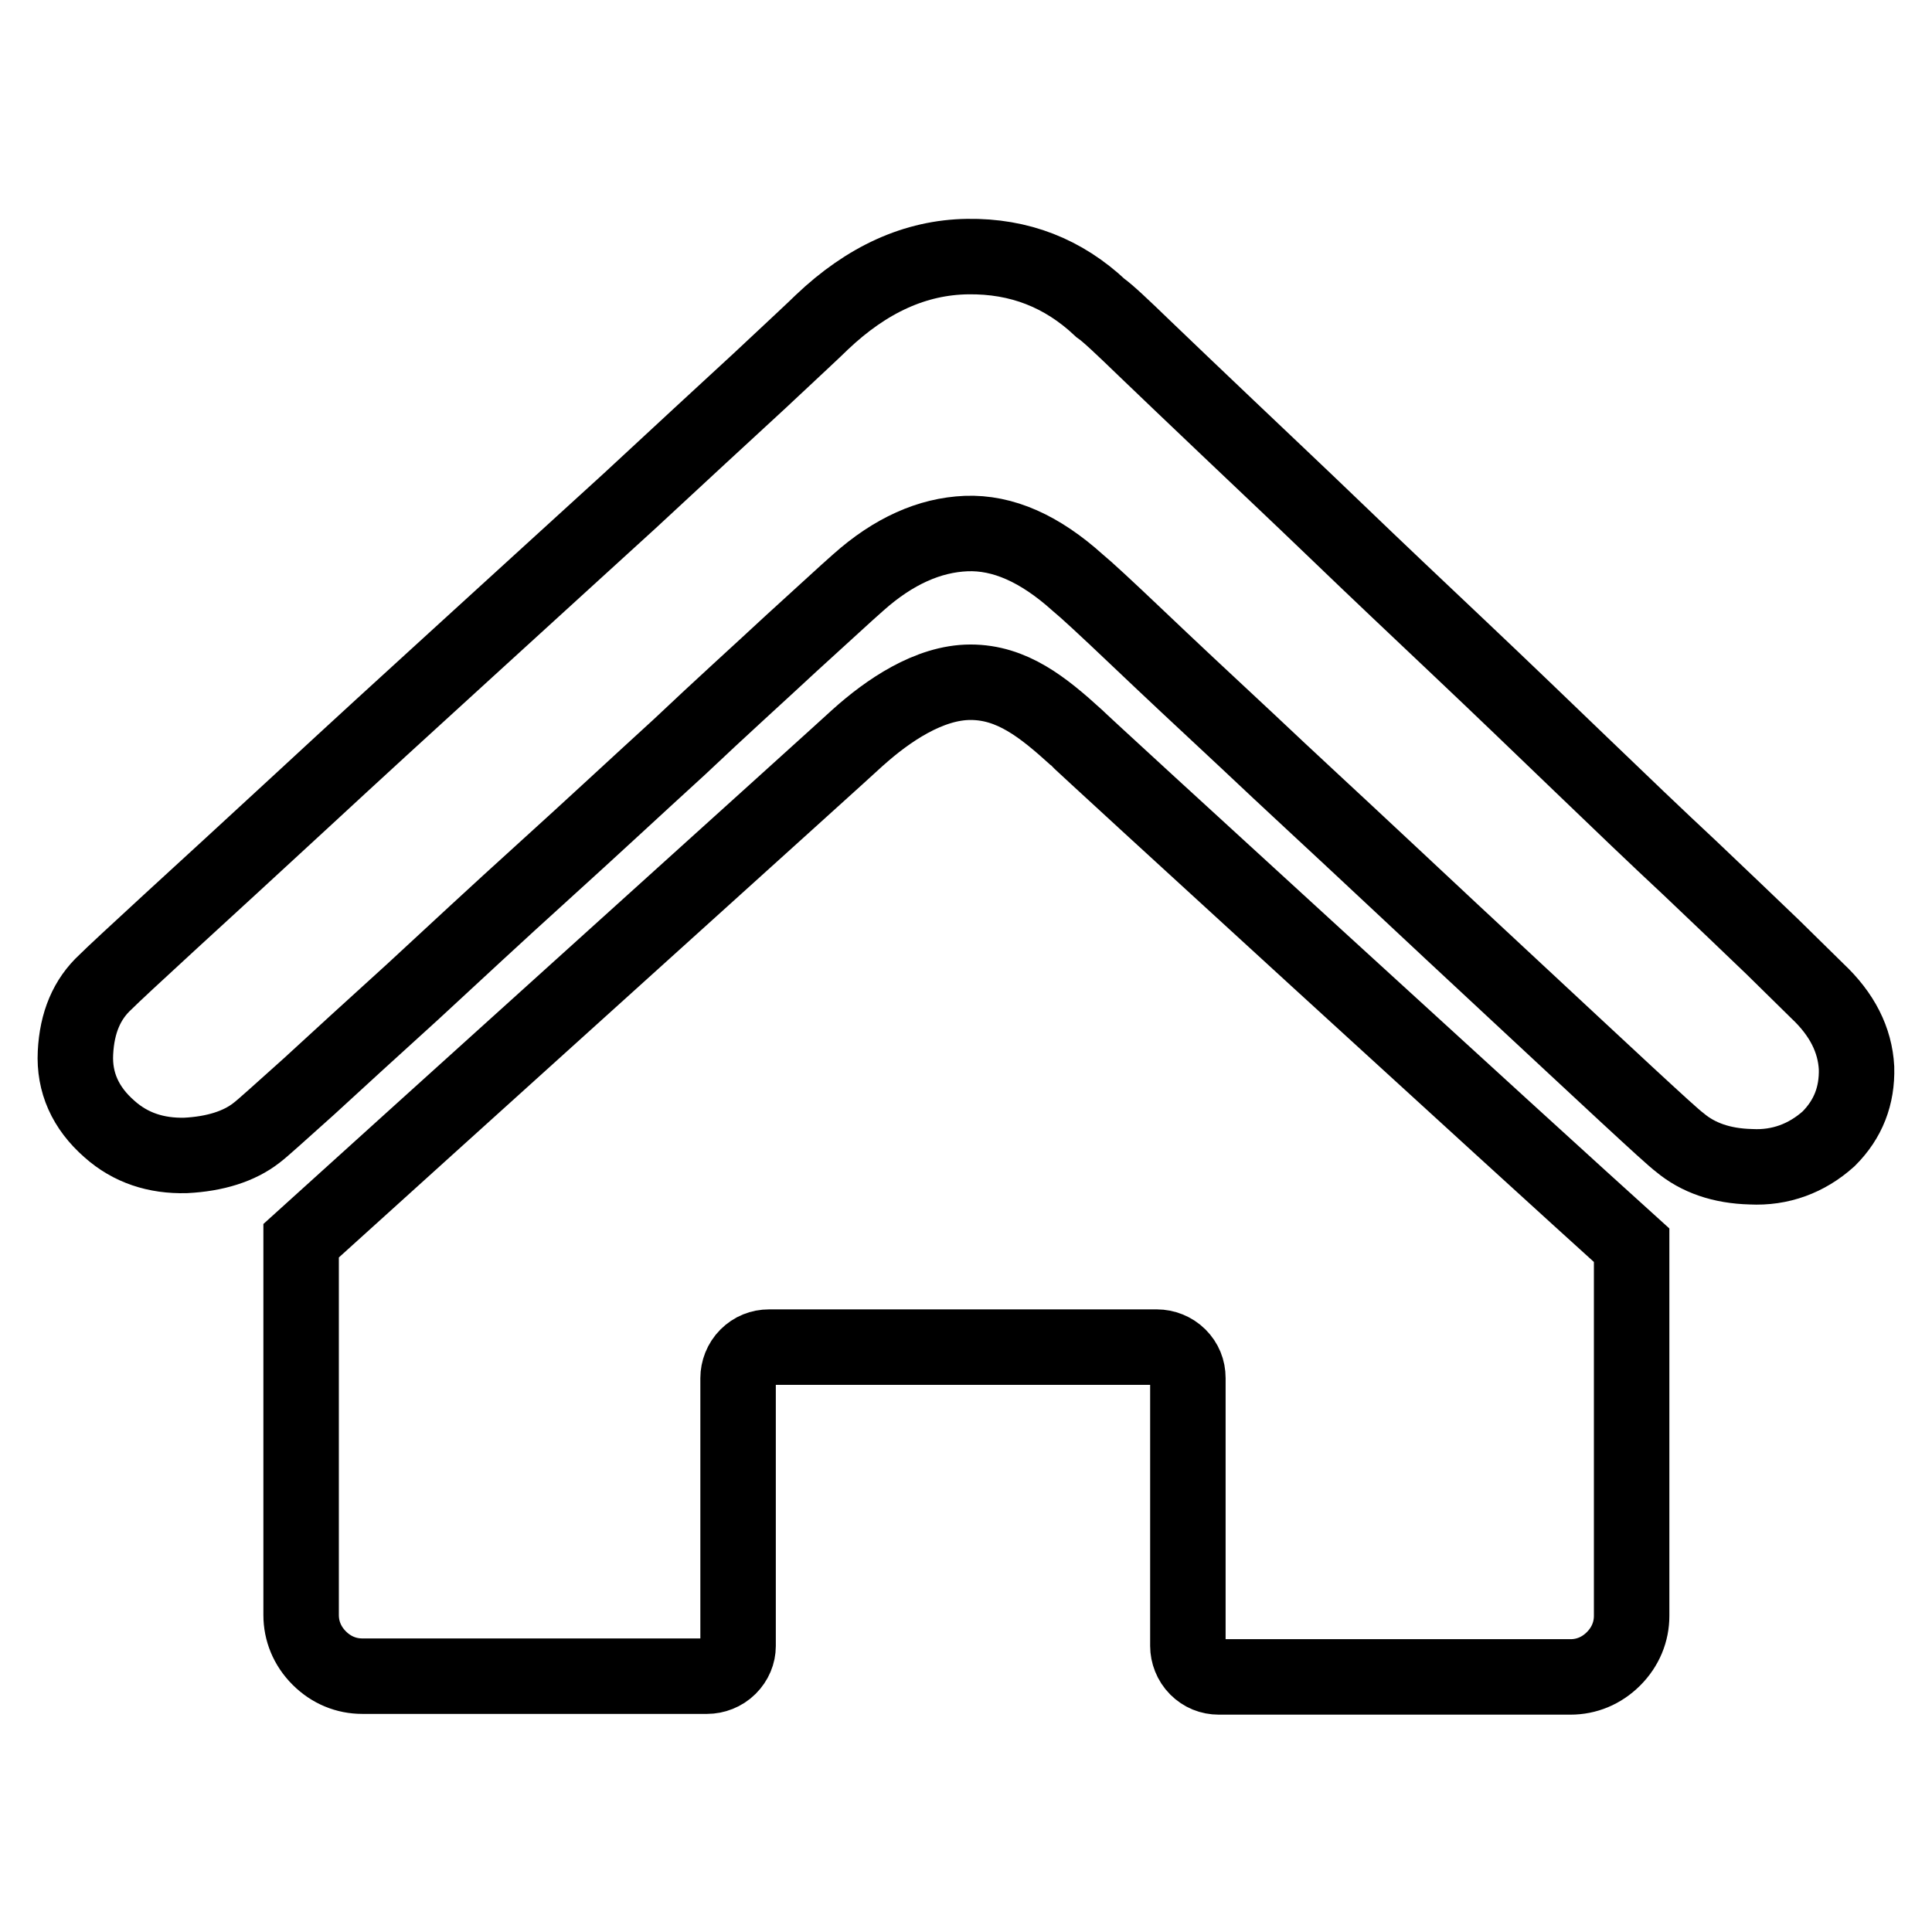
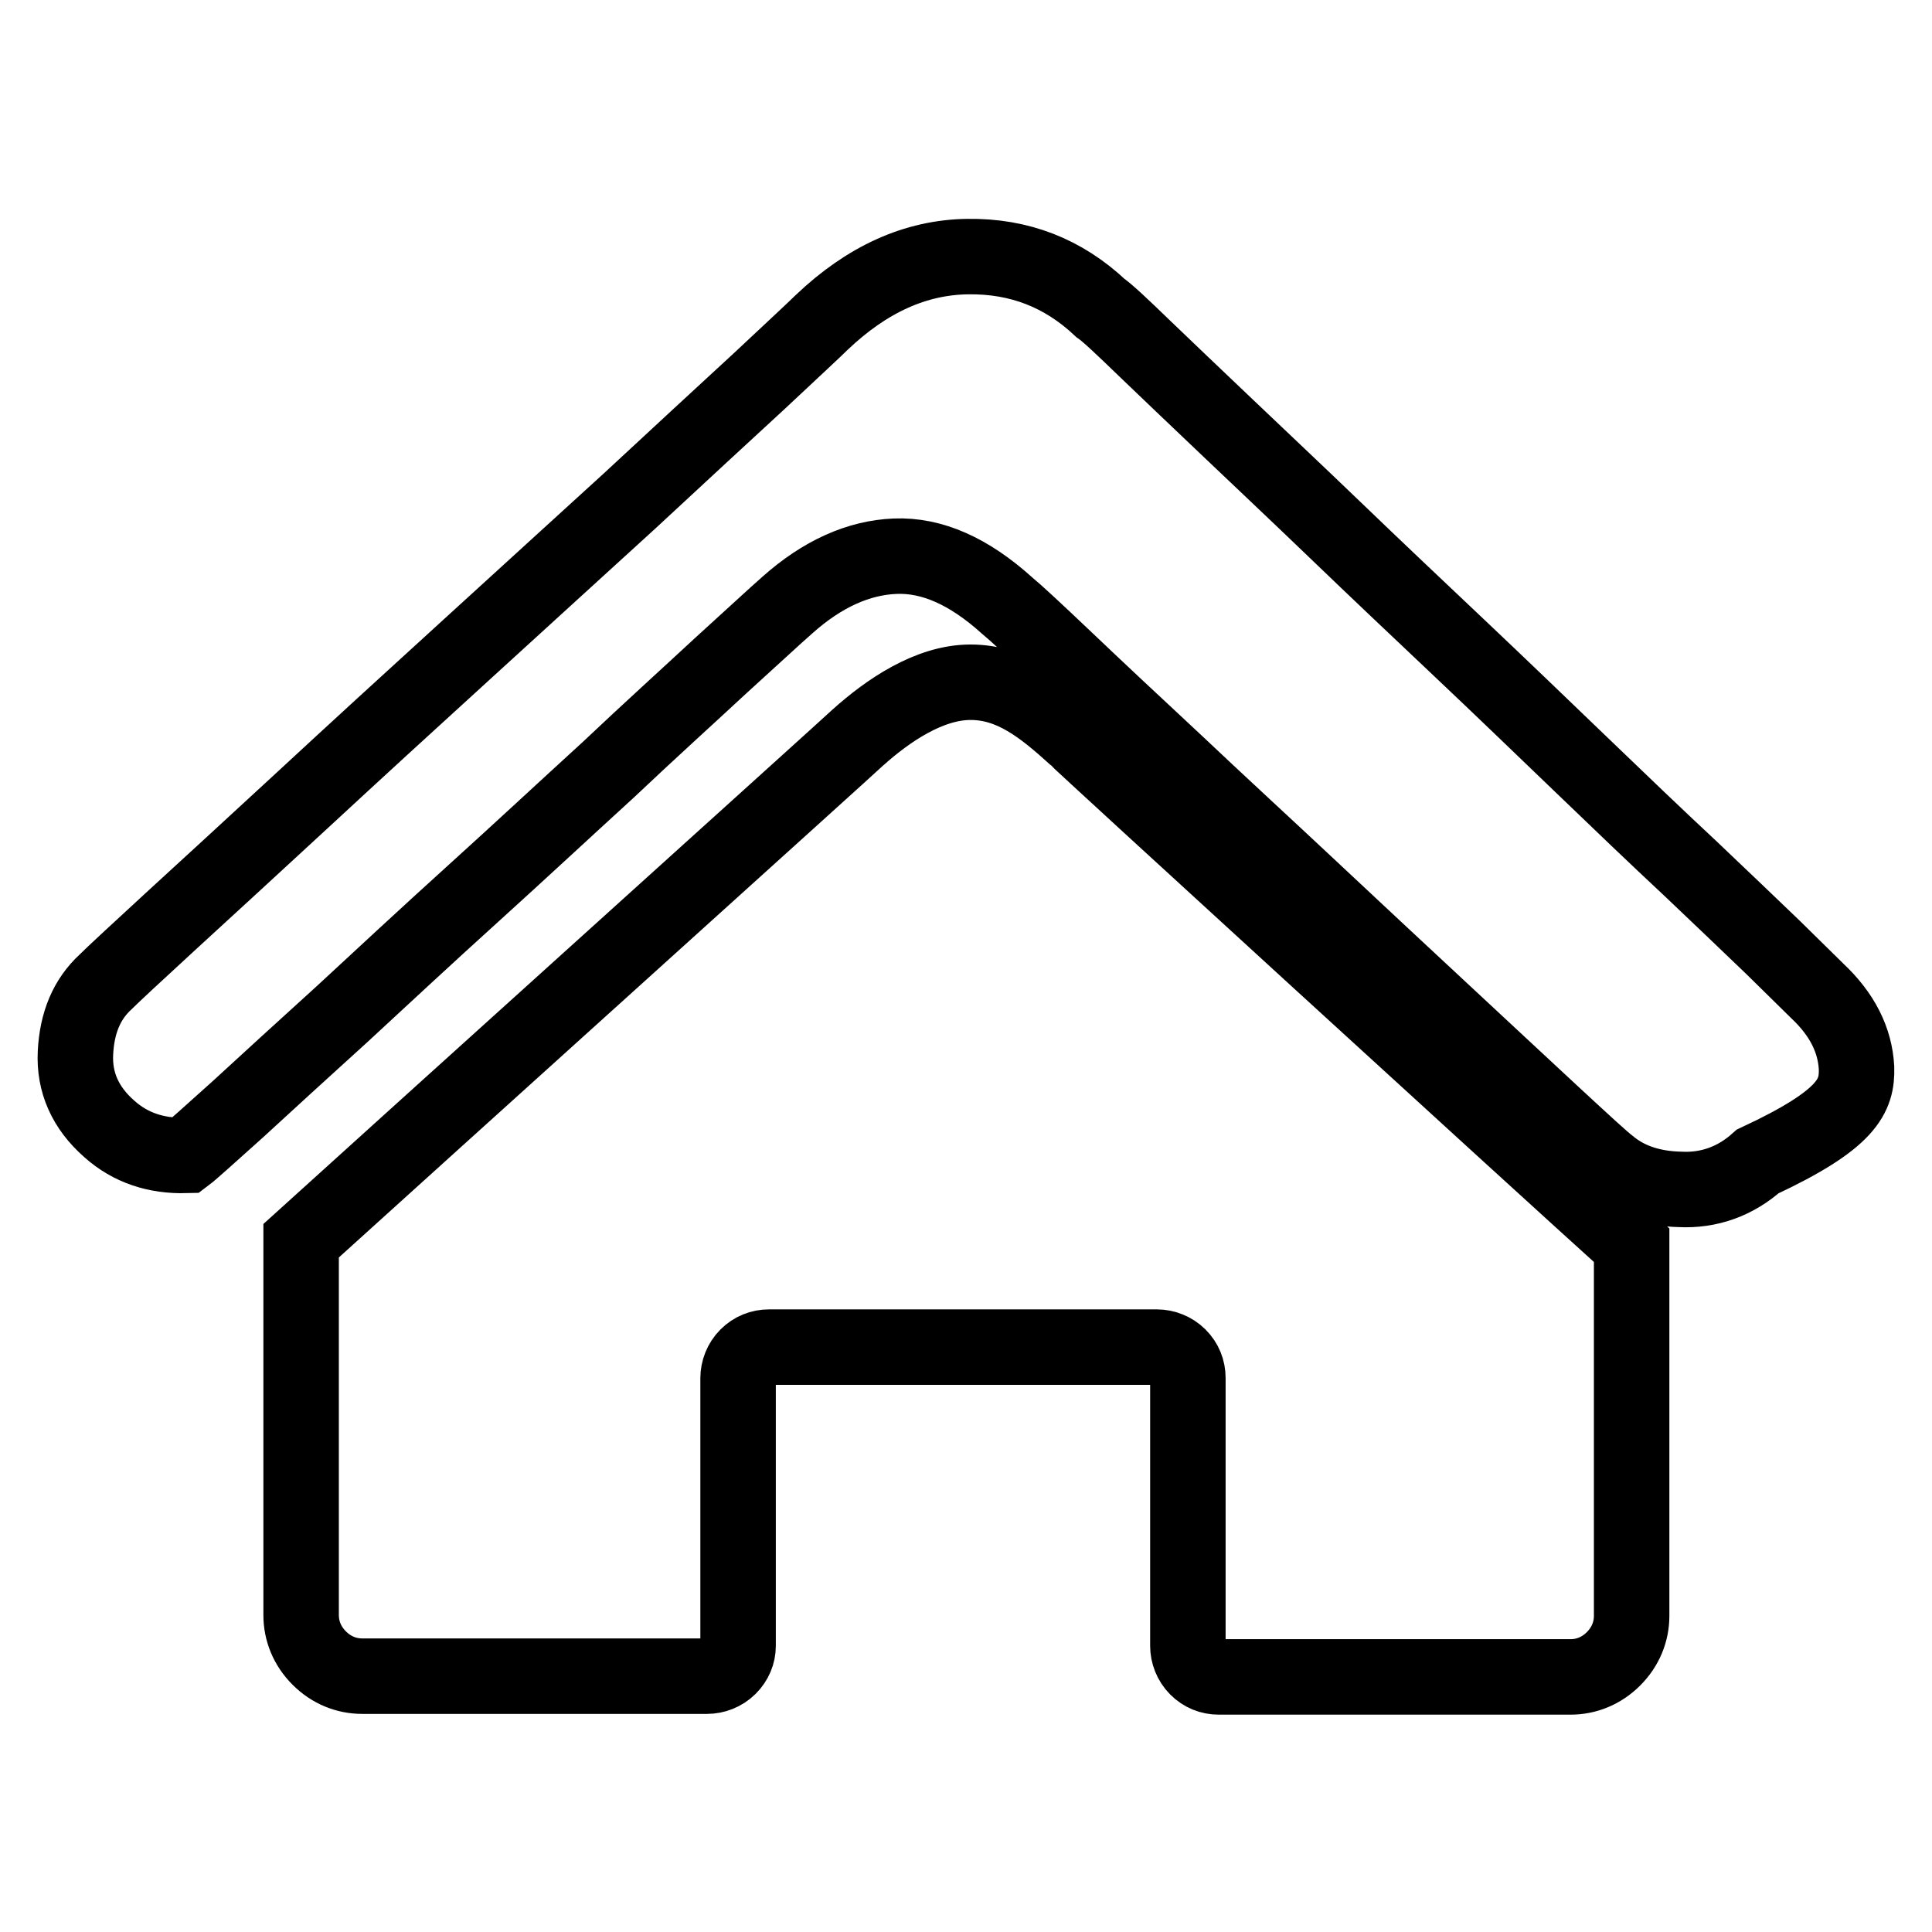
<svg xmlns="http://www.w3.org/2000/svg" version="1.1" x="0px" y="0px" viewBox="0 0 256 256" enable-background="new 0 0 256 256" xml:space="preserve">
  <g>
-     <path stroke-width="10" fill-opacity="0" stroke="#000000" d="M142.6,97.7c-4.4-4-8.5-7.3-14-7.3c-5.5,0-11,3.8-14.9,7.3c-0.6,0.6-61,55.1-73.8,66.7V214 c0,2.1,0.8,4.1,2.4,5.7c1.6,1.6,3.6,2.4,5.7,2.4h45.7c1,0,2.1-0.4,2.9-1.2c0.8-0.8,1.2-1.8,1.2-2.8l0-35.5c0-1,0.4-2.1,1.2-2.9 c0.8-0.8,1.8-1.2,2.9-1.2h51.4c1,0,2.1,0.4,2.9,1.2s1.2,1.8,1.2,2.9v35.5c0,1,0.4,2.1,1.2,2.9c0.8,0.8,1.8,1.2,2.9,1.2h46.6 c2.1,0,4.1-0.8,5.7-2.4c1.6-1.6,2.4-3.6,2.4-5.7v-49.1C202.9,153,143,98.2,142.6,97.7z M246,141.5c-0.2-3.7-1.9-7.1-5.2-10.2 l-5.9-5.8c-3-2.9-6.7-6.4-11-10.5c-4.4-4.1-9.2-8.7-14.5-13.8c-5.3-5.1-10.6-10.2-16.1-15.4c-5.5-5.2-10.9-10.3-16.2-15.4 c-5.3-5.1-10.2-9.7-14.5-13.8c-4.3-4.1-8-7.6-10.9-10.4c-3-2.9-4.9-4.7-5.9-5.4c-4.9-4.6-10.7-6.9-17.6-6.8 c-6.9,0.1-13.3,3-19.3,8.7c-0.8,0.8-3.6,3.4-8.3,7.8c-4.8,4.4-10.5,9.7-17.2,15.9C76.8,72.4,69.6,79,61.8,86.1 c-7.8,7.1-15,13.7-21.7,19.9c-6.7,6.2-12.5,11.5-17.4,16c-4.9,4.5-7.8,7.2-8.7,8.1c-2.5,2.3-3.8,5.4-4,9.4 c-0.2,3.9,1.3,7.3,4.5,10.1c2.8,2.5,6.2,3.6,10.1,3.5c3.9-0.2,7.1-1.2,9.4-3c0.8-0.6,3.1-2.7,6.9-6.1c3.8-3.5,8.4-7.7,13.8-12.6 c5.3-4.9,11.1-10.3,17.4-16c6.3-5.7,12.2-11.2,17.9-16.4c5.6-5.3,10.6-9.8,14.9-13.8c4.3-3.9,7.2-6.6,8.8-8 c4.7-4.2,9.5-6.3,14.3-6.5c4.9-0.2,9.8,2,14.8,6.5c1.1,0.9,3.7,3.3,7.8,7.2c4.1,3.9,8.9,8.4,14.6,13.7c5.6,5.3,11.6,10.8,18,16.8 c6.3,5.9,12.3,11.5,17.9,16.7c5.6,5.2,10.3,9.6,14.3,13.3c4,3.7,6.4,5.9,7.2,6.5c2.4,2,5.5,3.1,9.4,3.2c3.9,0.2,7.4-1.1,10.3-3.7 C244.9,148.3,246.1,145.2,246,141.5z" />
+     <path stroke-width="10" fill-opacity="0" stroke="#000000" d="M142.6,97.7c-4.4-4-8.5-7.3-14-7.3c-5.5,0-11,3.8-14.9,7.3c-0.6,0.6-61,55.1-73.8,66.7V214 c0,2.1,0.8,4.1,2.4,5.7c1.6,1.6,3.6,2.4,5.7,2.4h45.7c1,0,2.1-0.4,2.9-1.2c0.8-0.8,1.2-1.8,1.2-2.8l0-35.5c0-1,0.4-2.1,1.2-2.9 c0.8-0.8,1.8-1.2,2.9-1.2h51.4c1,0,2.1,0.4,2.9,1.2s1.2,1.8,1.2,2.9v35.5c0,1,0.4,2.1,1.2,2.9c0.8,0.8,1.8,1.2,2.9,1.2h46.6 c2.1,0,4.1-0.8,5.7-2.4c1.6-1.6,2.4-3.6,2.4-5.7v-49.1C202.9,153,143,98.2,142.6,97.7z M246,141.5c-0.2-3.7-1.9-7.1-5.2-10.2 l-5.9-5.8c-3-2.9-6.7-6.4-11-10.5c-4.4-4.1-9.2-8.7-14.5-13.8c-5.3-5.1-10.6-10.2-16.1-15.4c-5.5-5.2-10.9-10.3-16.2-15.4 c-5.3-5.1-10.2-9.7-14.5-13.8c-4.3-4.1-8-7.6-10.9-10.4c-3-2.9-4.9-4.7-5.9-5.4c-4.9-4.6-10.7-6.9-17.6-6.8 c-6.9,0.1-13.3,3-19.3,8.7c-0.8,0.8-3.6,3.4-8.3,7.8c-4.8,4.4-10.5,9.7-17.2,15.9C76.8,72.4,69.6,79,61.8,86.1 c-7.8,7.1-15,13.7-21.7,19.9c-6.7,6.2-12.5,11.5-17.4,16c-4.9,4.5-7.8,7.2-8.7,8.1c-2.5,2.3-3.8,5.4-4,9.4 c-0.2,3.9,1.3,7.3,4.5,10.1c2.8,2.5,6.2,3.6,10.1,3.5c0.8-0.6,3.1-2.7,6.9-6.1c3.8-3.5,8.4-7.7,13.8-12.6 c5.3-4.9,11.1-10.3,17.4-16c6.3-5.7,12.2-11.2,17.9-16.4c5.6-5.3,10.6-9.8,14.9-13.8c4.3-3.9,7.2-6.6,8.8-8 c4.7-4.2,9.5-6.3,14.3-6.5c4.9-0.2,9.8,2,14.8,6.5c1.1,0.9,3.7,3.3,7.8,7.2c4.1,3.9,8.9,8.4,14.6,13.7c5.6,5.3,11.6,10.8,18,16.8 c6.3,5.9,12.3,11.5,17.9,16.7c5.6,5.2,10.3,9.6,14.3,13.3c4,3.7,6.4,5.9,7.2,6.5c2.4,2,5.5,3.1,9.4,3.2c3.9,0.2,7.4-1.1,10.3-3.7 C244.9,148.3,246.1,145.2,246,141.5z" />
  </g>
</svg>